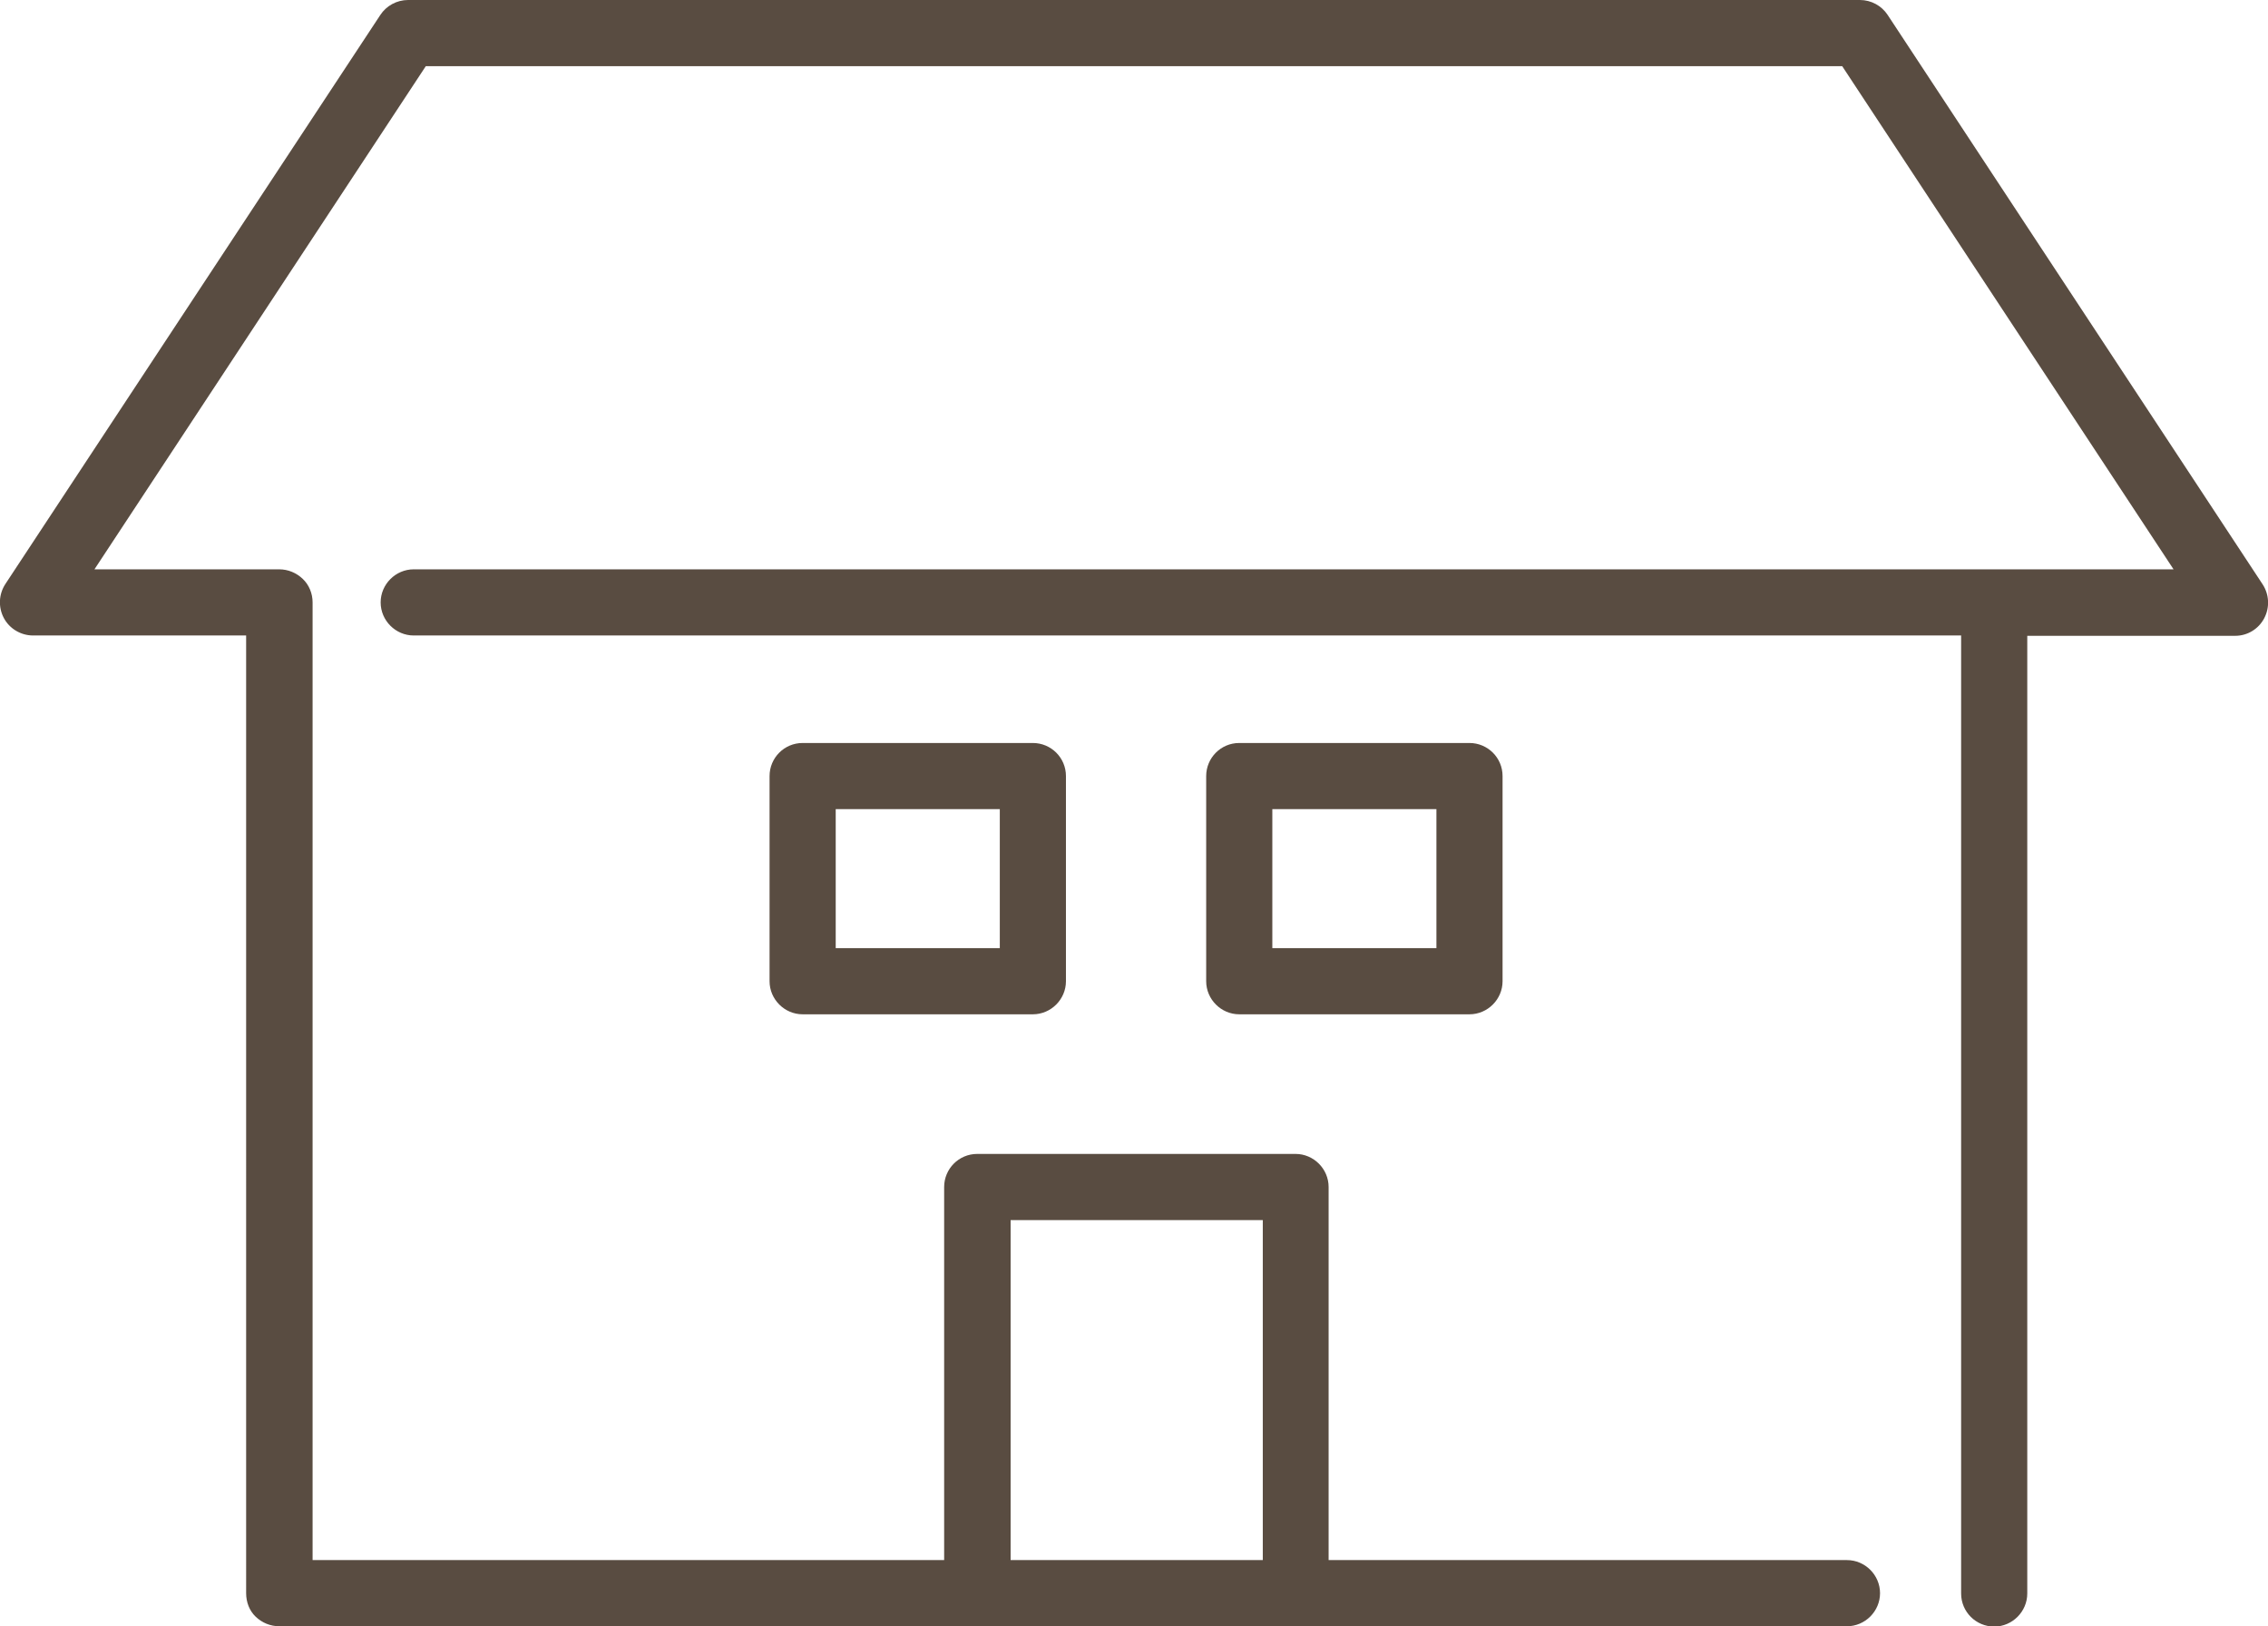
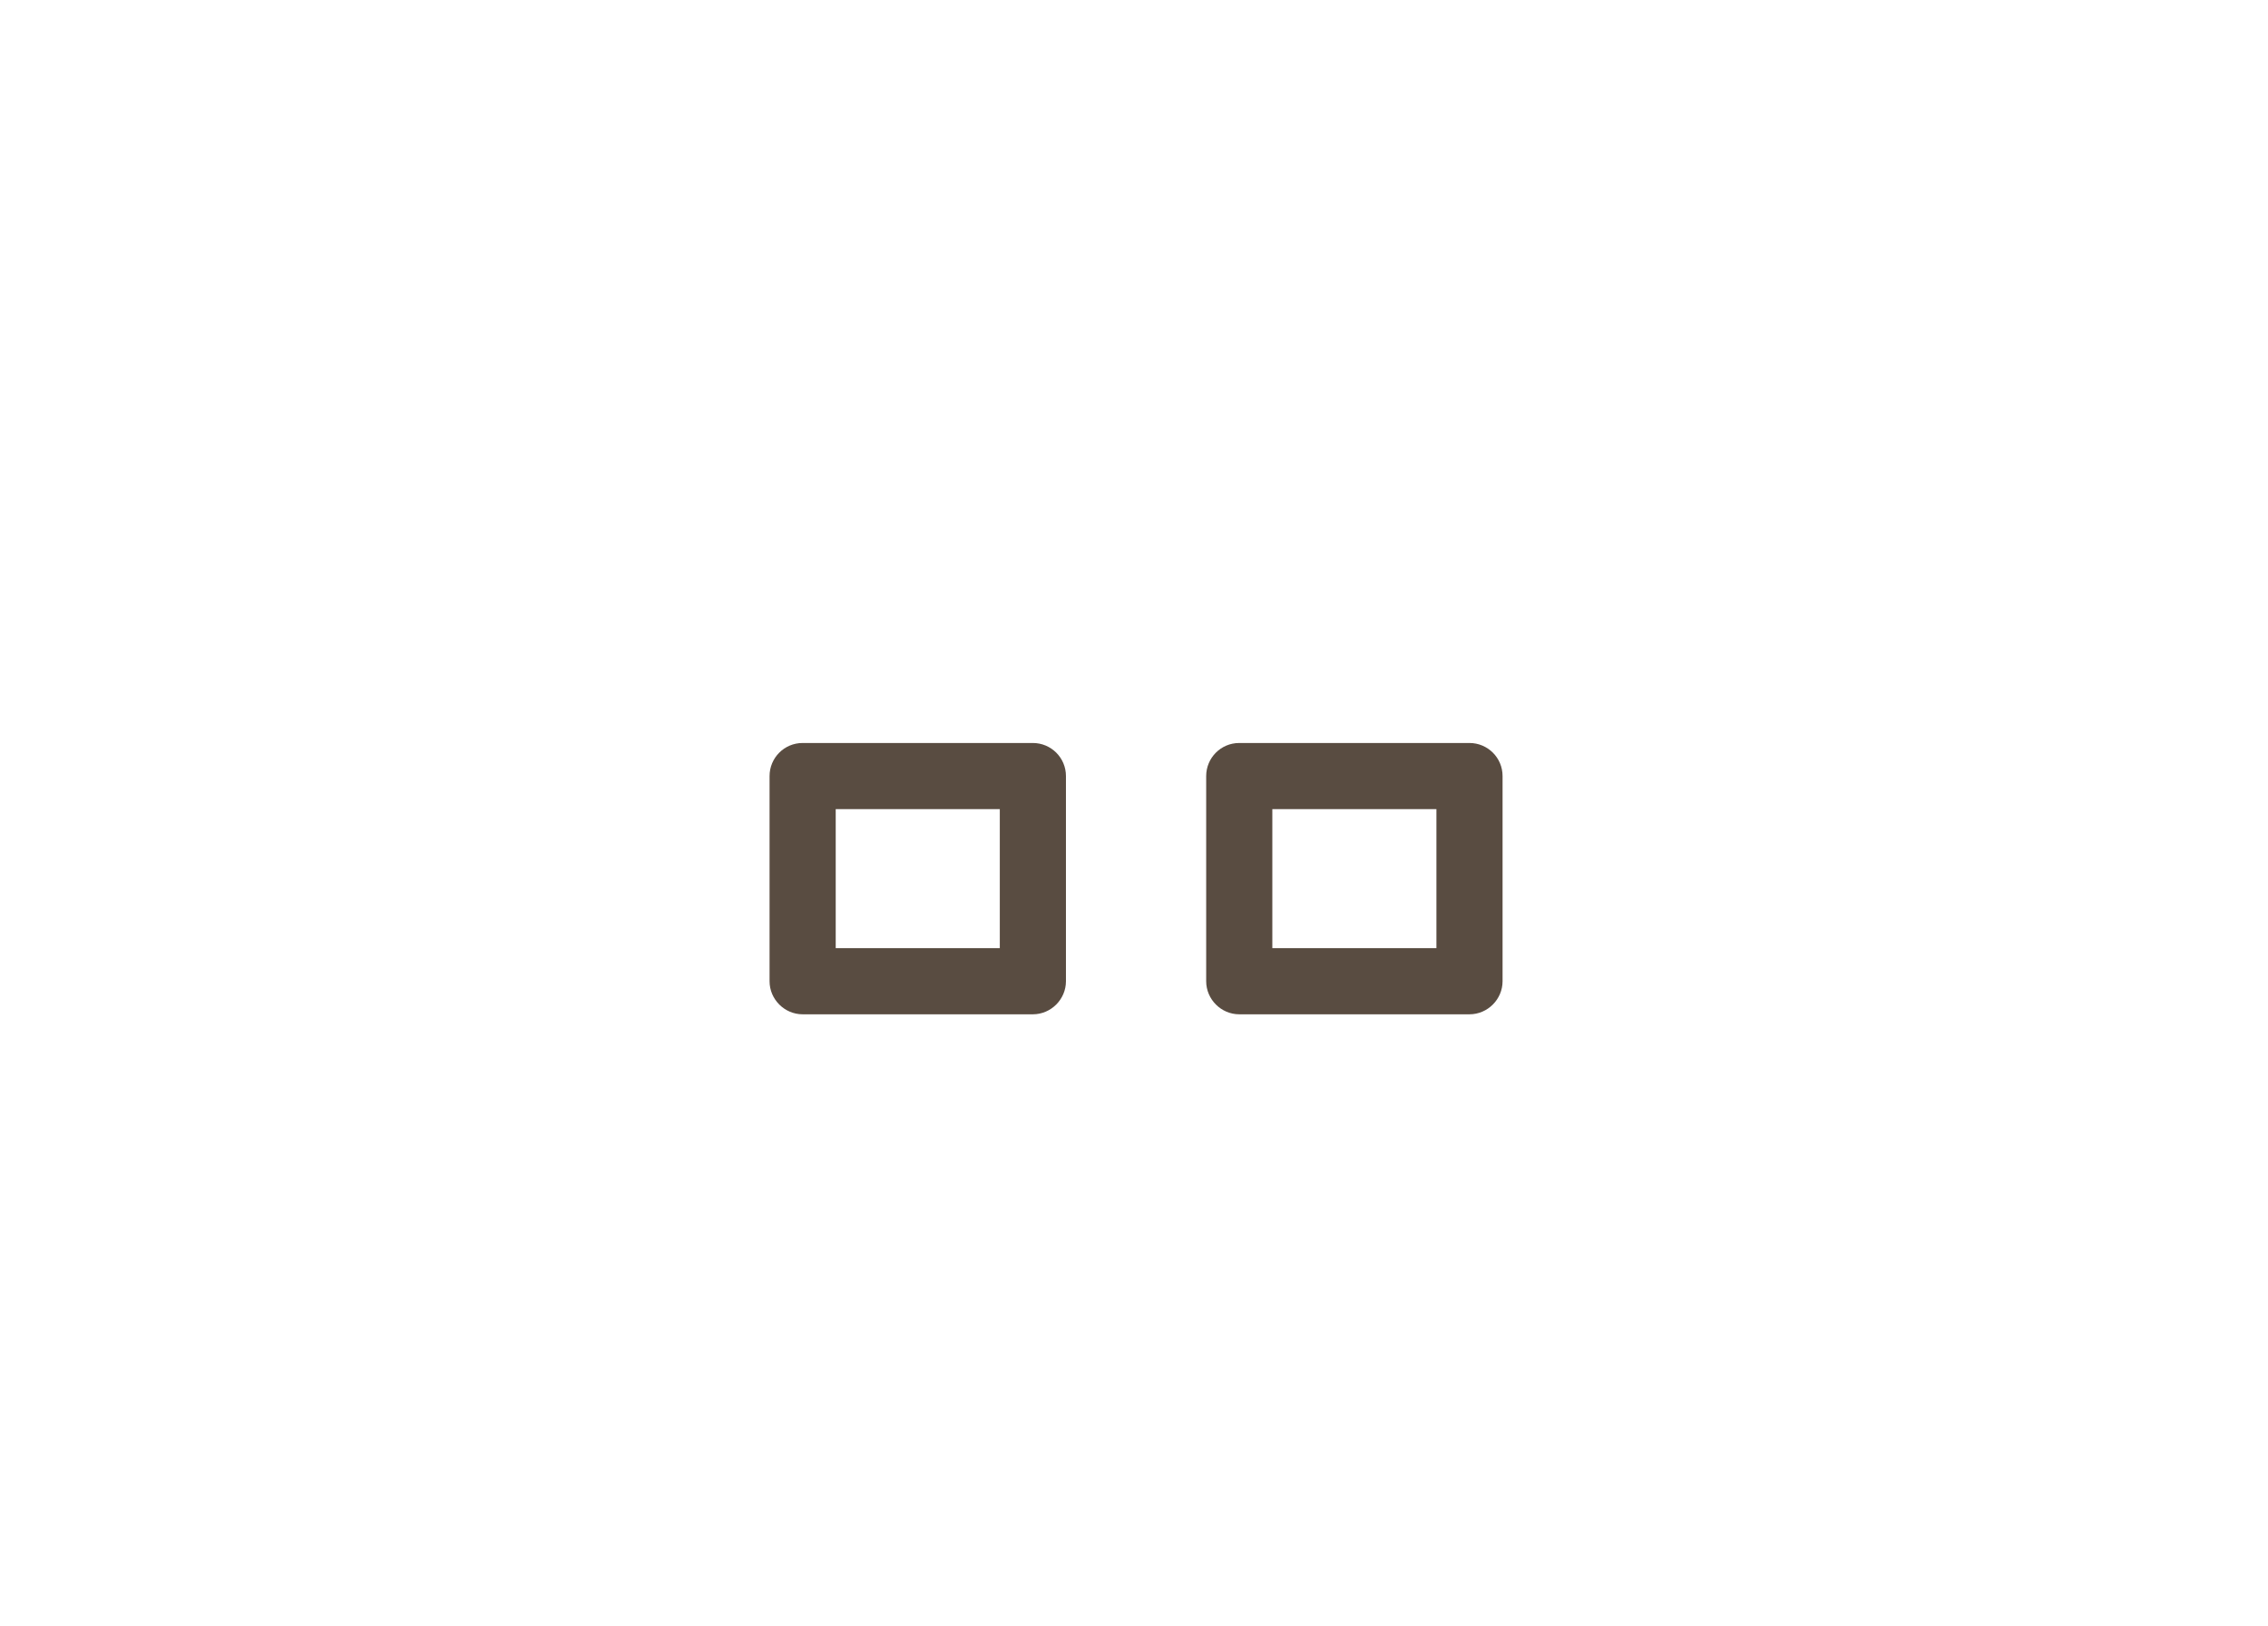
<svg xmlns="http://www.w3.org/2000/svg" id="_イヤー_2" viewBox="0 0 71.32 51.13">
  <defs>
    <style>.cls-1{fill:#594c41;}</style>
  </defs>
  <g id="_イヤー_1-2">
    <g>
-       <path class="cls-1" d="M71.15,18.37c.21,.32,.23,.73,.05,1.07-.18,.34-.53,.55-.91,.55h-6.54v30.11c0,.57-.47,1.04-1.04,1.04s-1.04-.46-1.04-1.04V19.98H13.01c-.57,0-1.04-.47-1.04-1.04s.47-1.04,1.04-1.04h55.34L57.93,2.08H13.39L2.97,17.9h5.81c.28,0,.54,.11,.74,.3,.2,.19,.31,.46,.31,.74v30.11H29.69v-11.73c0-.57,.46-1.04,1.04-1.04h10.01c.57,0,1.04,.47,1.04,1.04v11.73h16.3c.57,0,1.04,.47,1.04,1.04s-.47,1.04-1.04,1.04H8.78c-.28,0-.54-.11-.74-.3s-.3-.46-.3-.74V19.98H1.04c-.38,0-.74-.21-.92-.55-.18-.34-.16-.75,.05-1.07L11.96,.47c.19-.29,.52-.47,.87-.47H58.49c.35,0,.68,.18,.87,.47l11.79,17.9Zm-31.44,30.68v-10.69h-7.93v10.69h7.93Z" />
      <path class="cls-1" d="M47.25,24.4v6.45c0,.57-.47,1.04-1.04,1.04h-7.24c-.57,0-1.04-.47-1.04-1.04v-6.45c0-.57,.46-1.04,1.04-1.04h7.24c.57,0,1.04,.46,1.04,1.04Zm-2.08,5.41v-4.37h-5.16v4.37h5.16Z" />
      <path class="cls-1" d="M33.52,24.4v6.45c0,.57-.47,1.04-1.04,1.04h-7.24c-.57,0-1.04-.47-1.04-1.04v-6.45c0-.57,.46-1.04,1.04-1.04h7.24c.57,0,1.04,.46,1.04,1.04Zm-2.08,5.41v-4.37h-5.16v4.37h5.16Z" />
    </g>
  </g>
</svg>